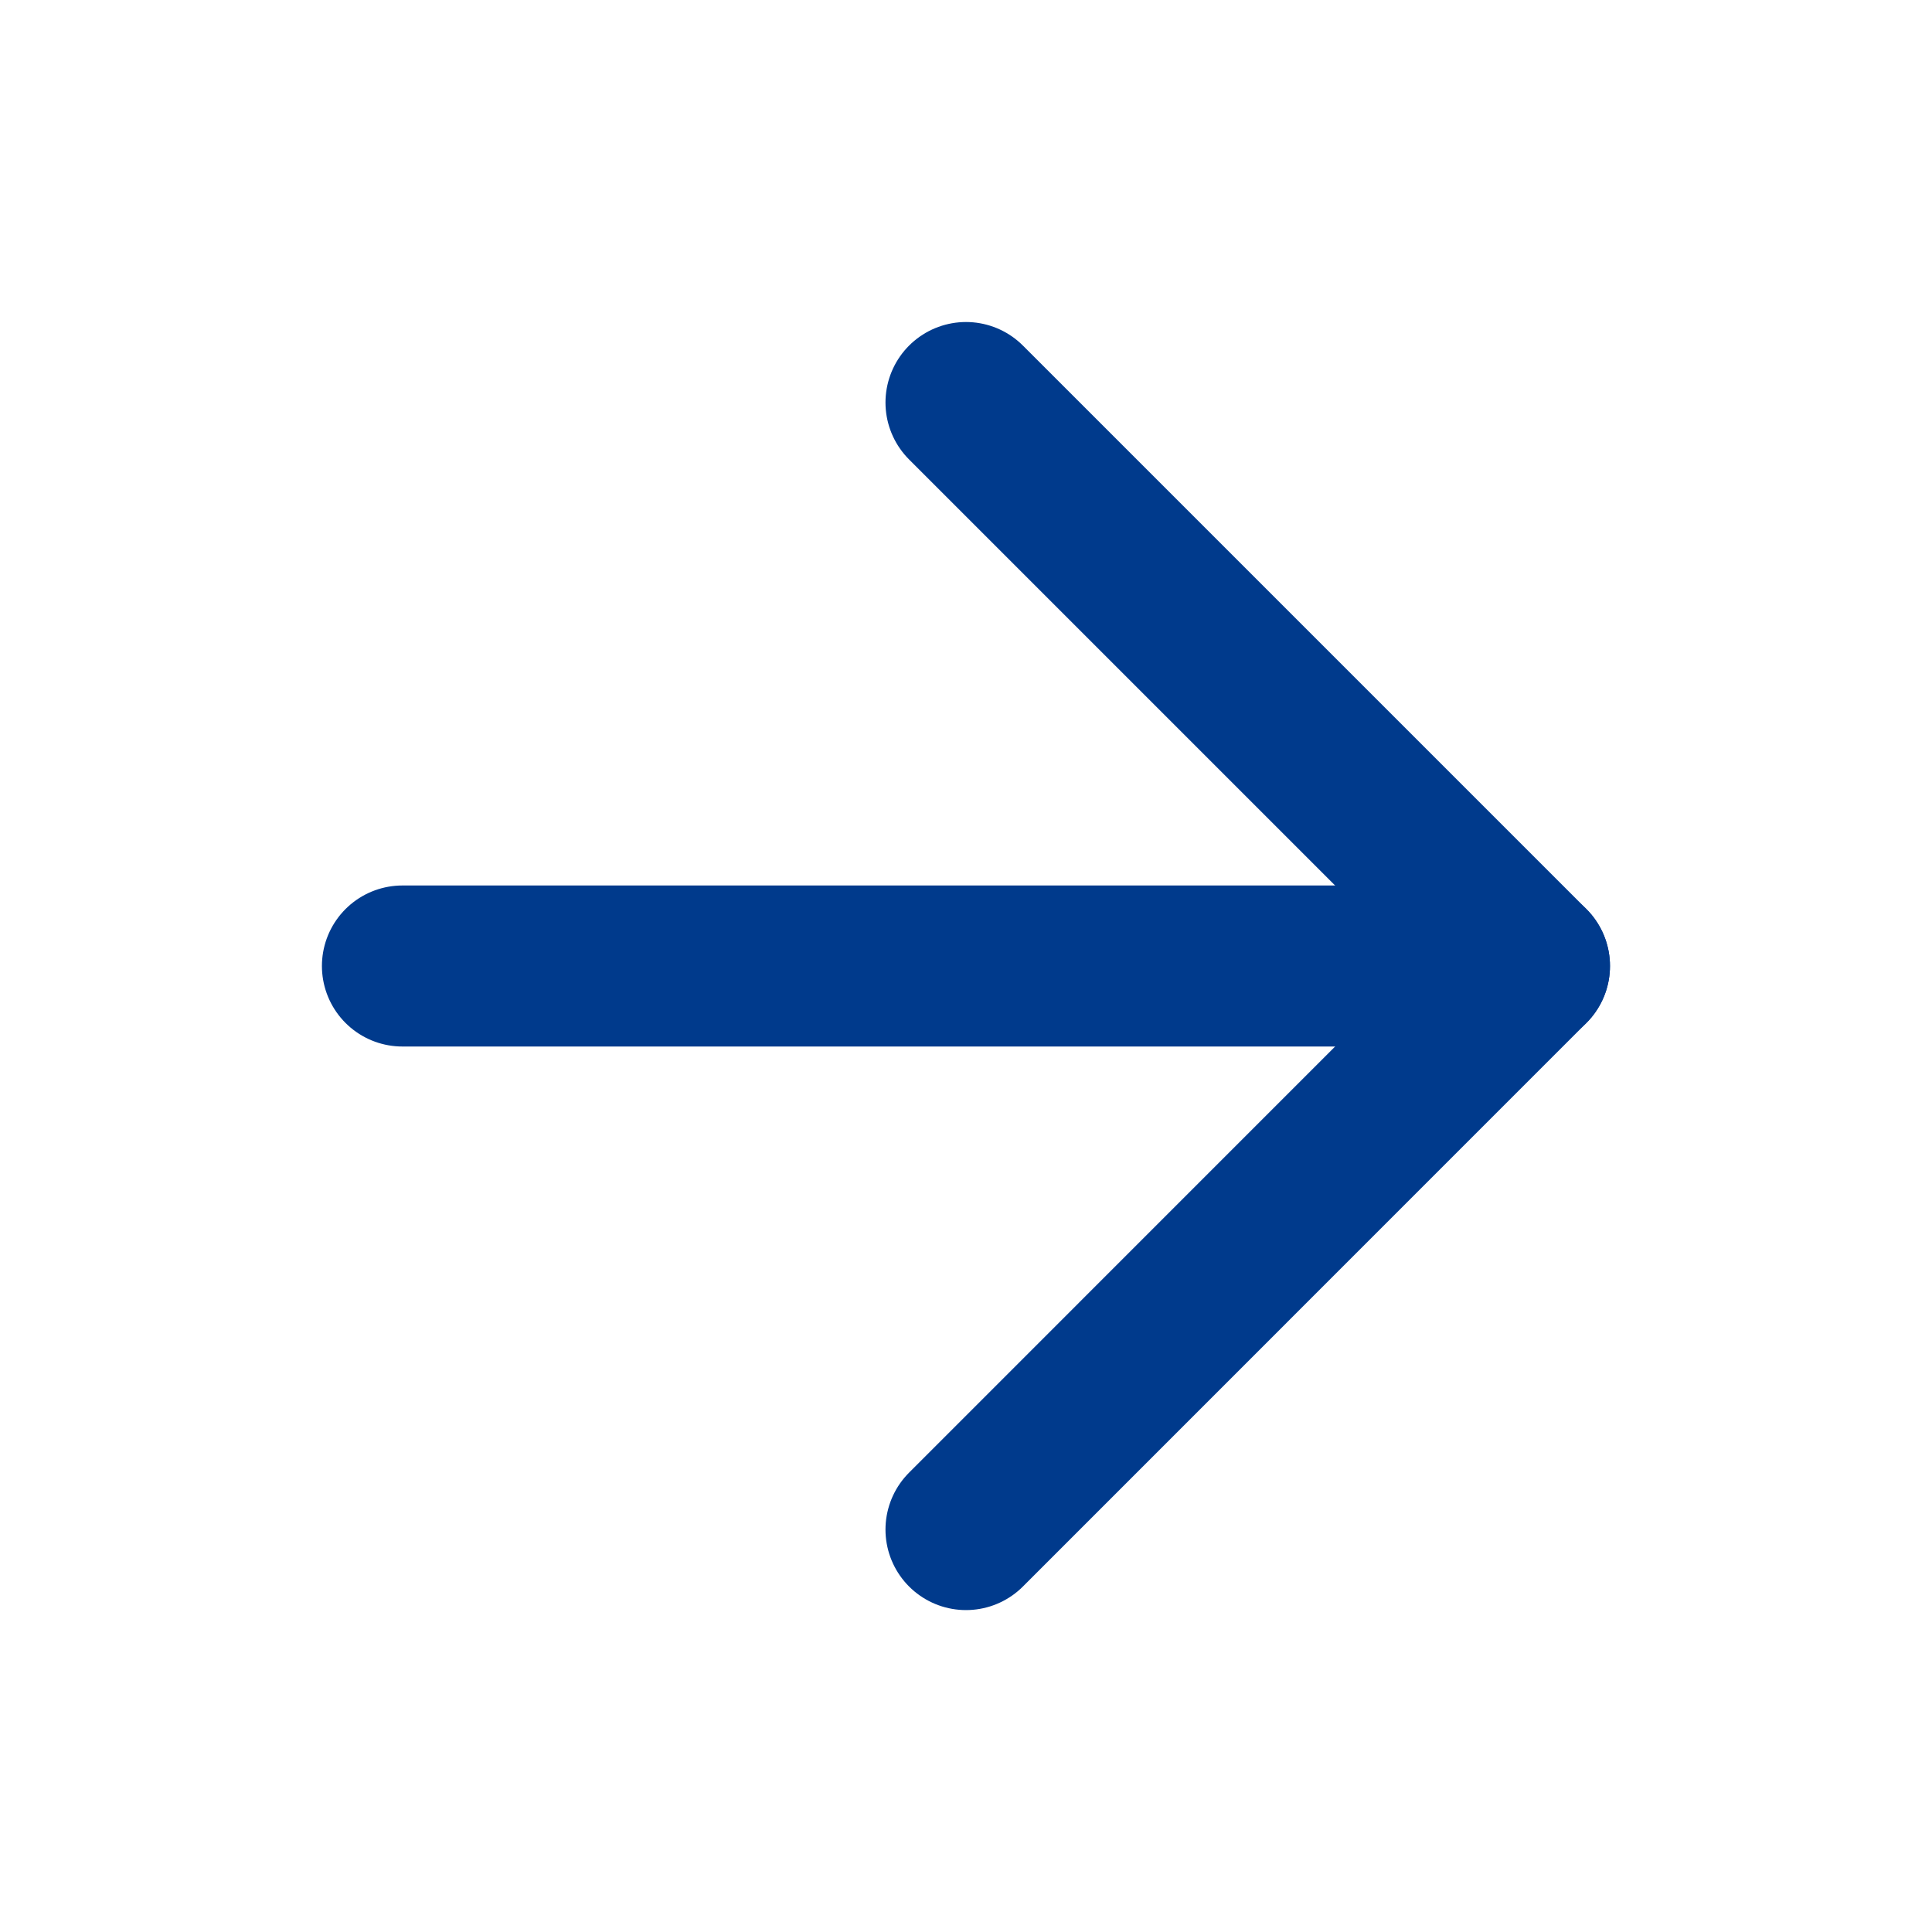
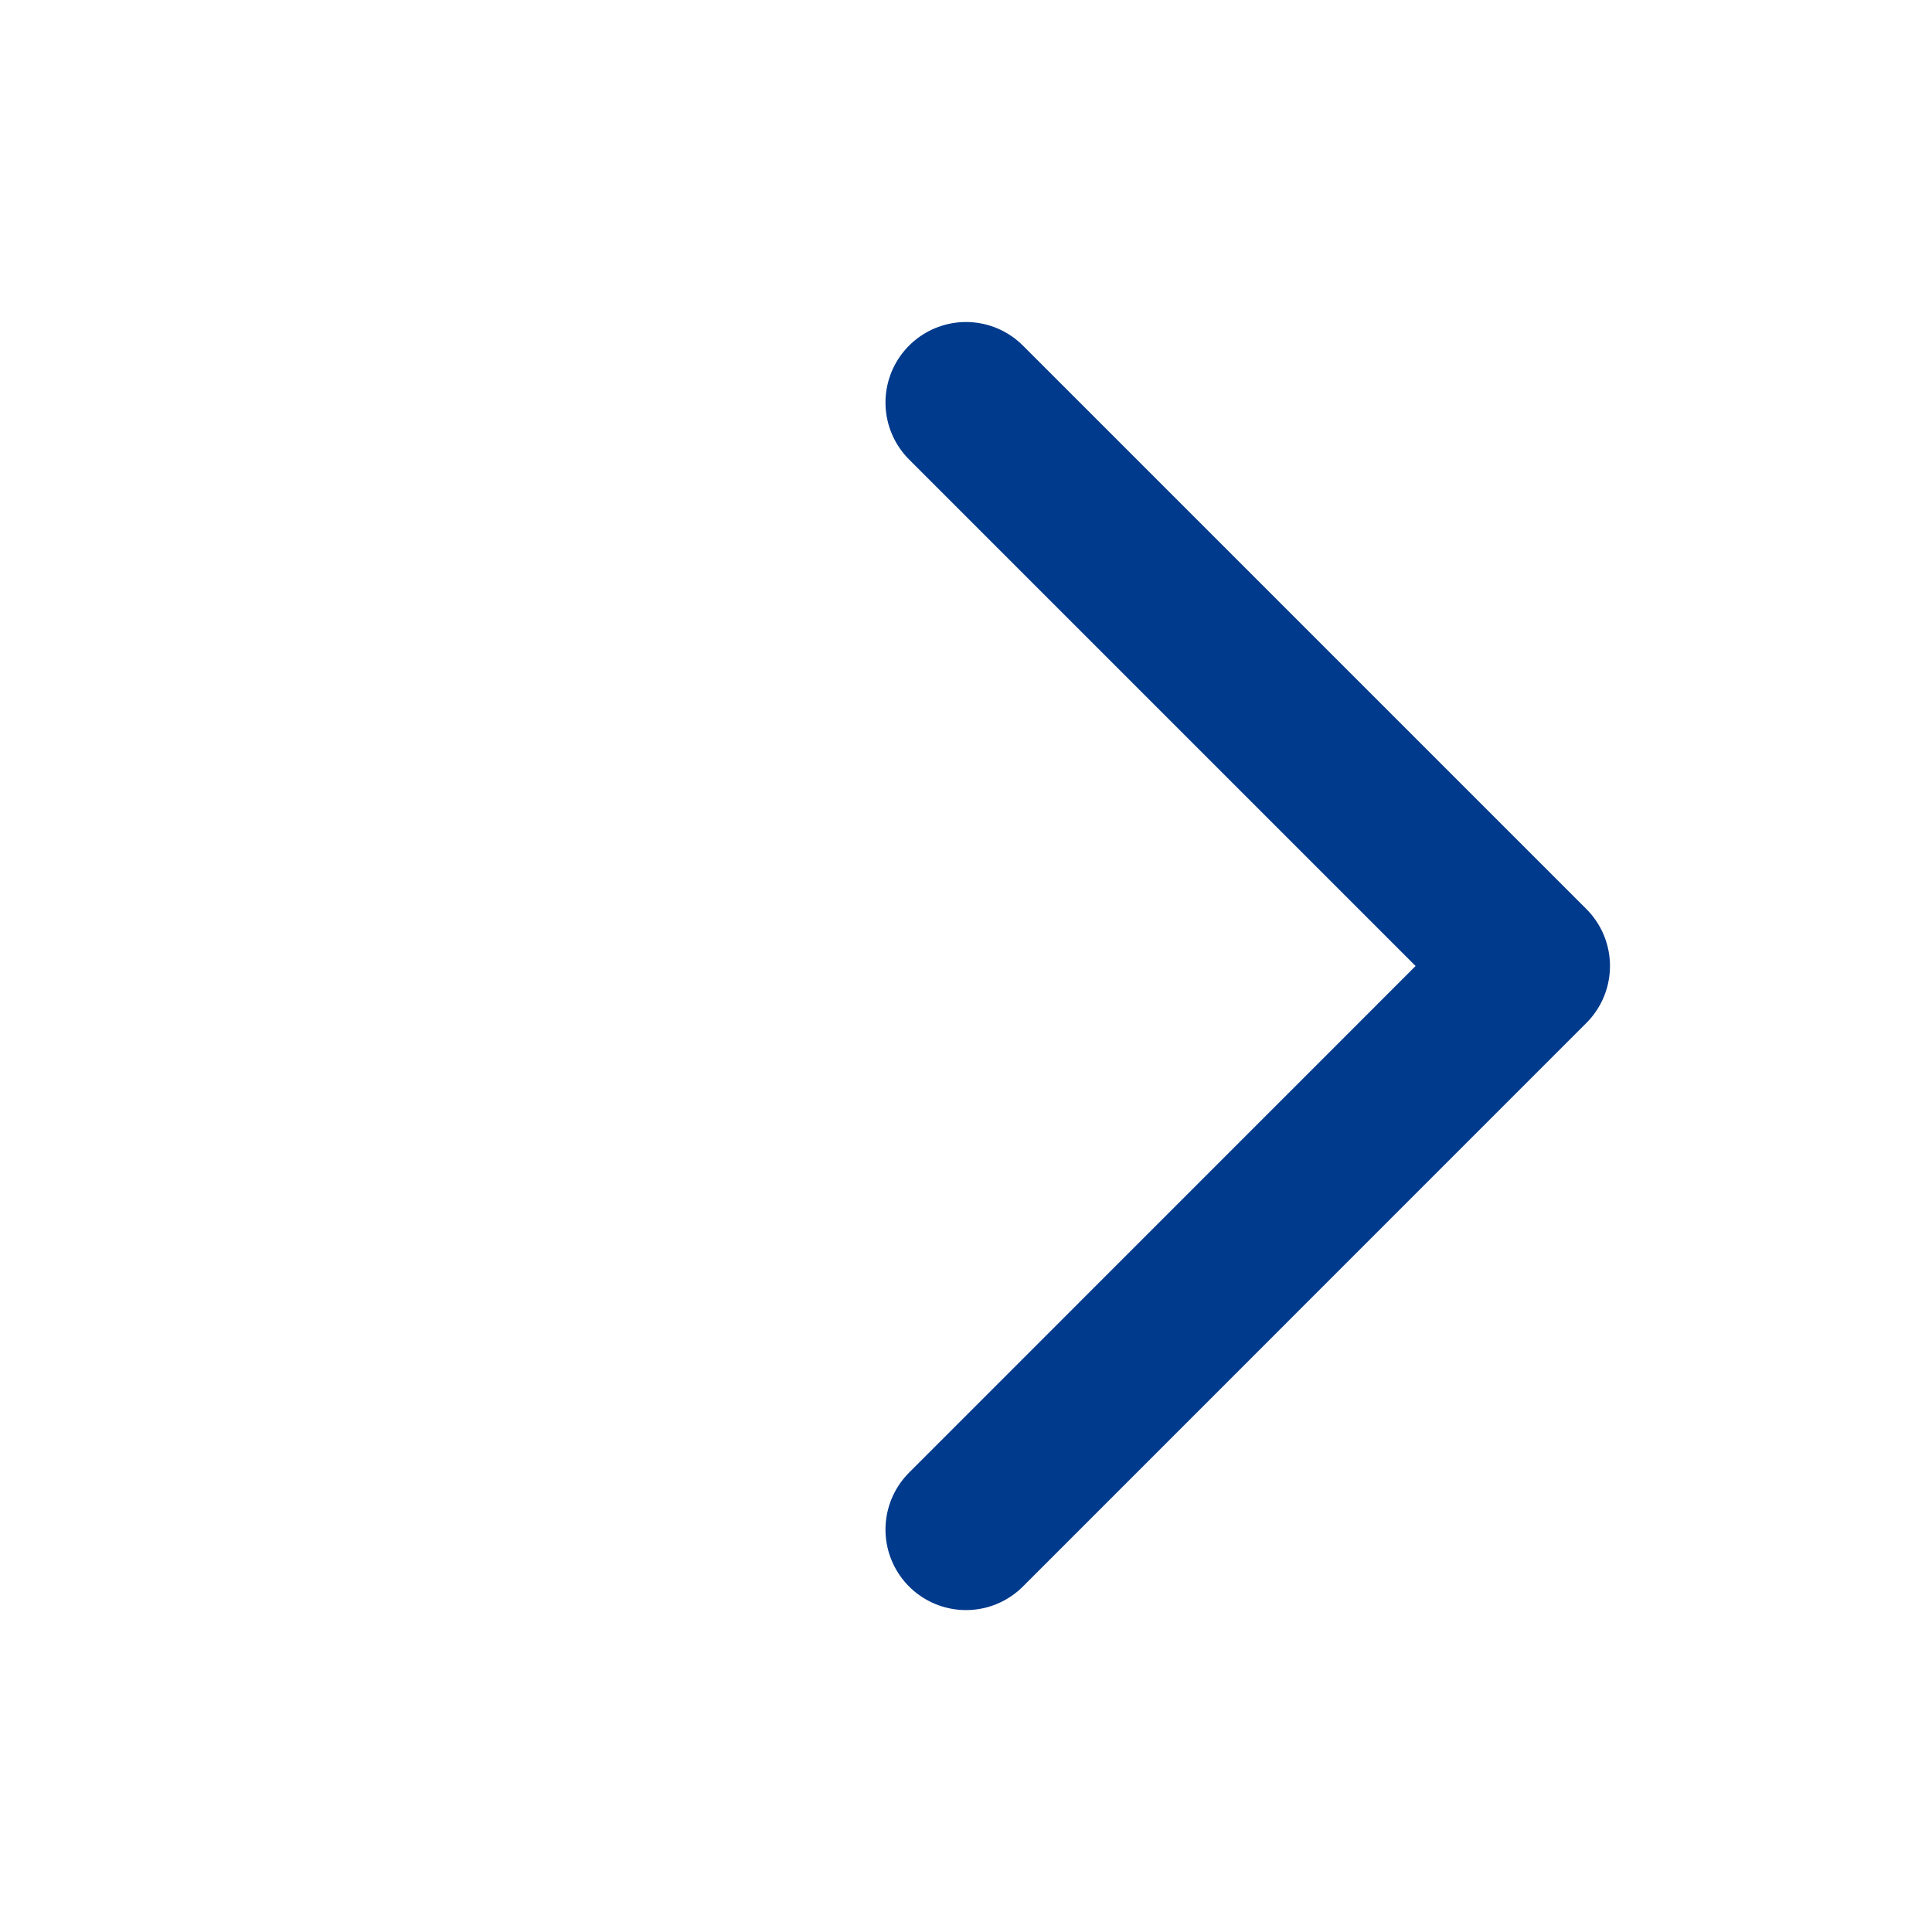
<svg xmlns="http://www.w3.org/2000/svg" width="20" height="20" viewBox="0 0 20 20" fill="none">
-   <path d="M4.166 10H15.833" stroke="#003A8C" stroke-width="1.667" stroke-linecap="round" stroke-linejoin="round" />
  <path d="M10 4.167L15.833 10L10 15.834" stroke="#003A8C" stroke-width="1.667" stroke-linecap="round" stroke-linejoin="round" />
</svg>